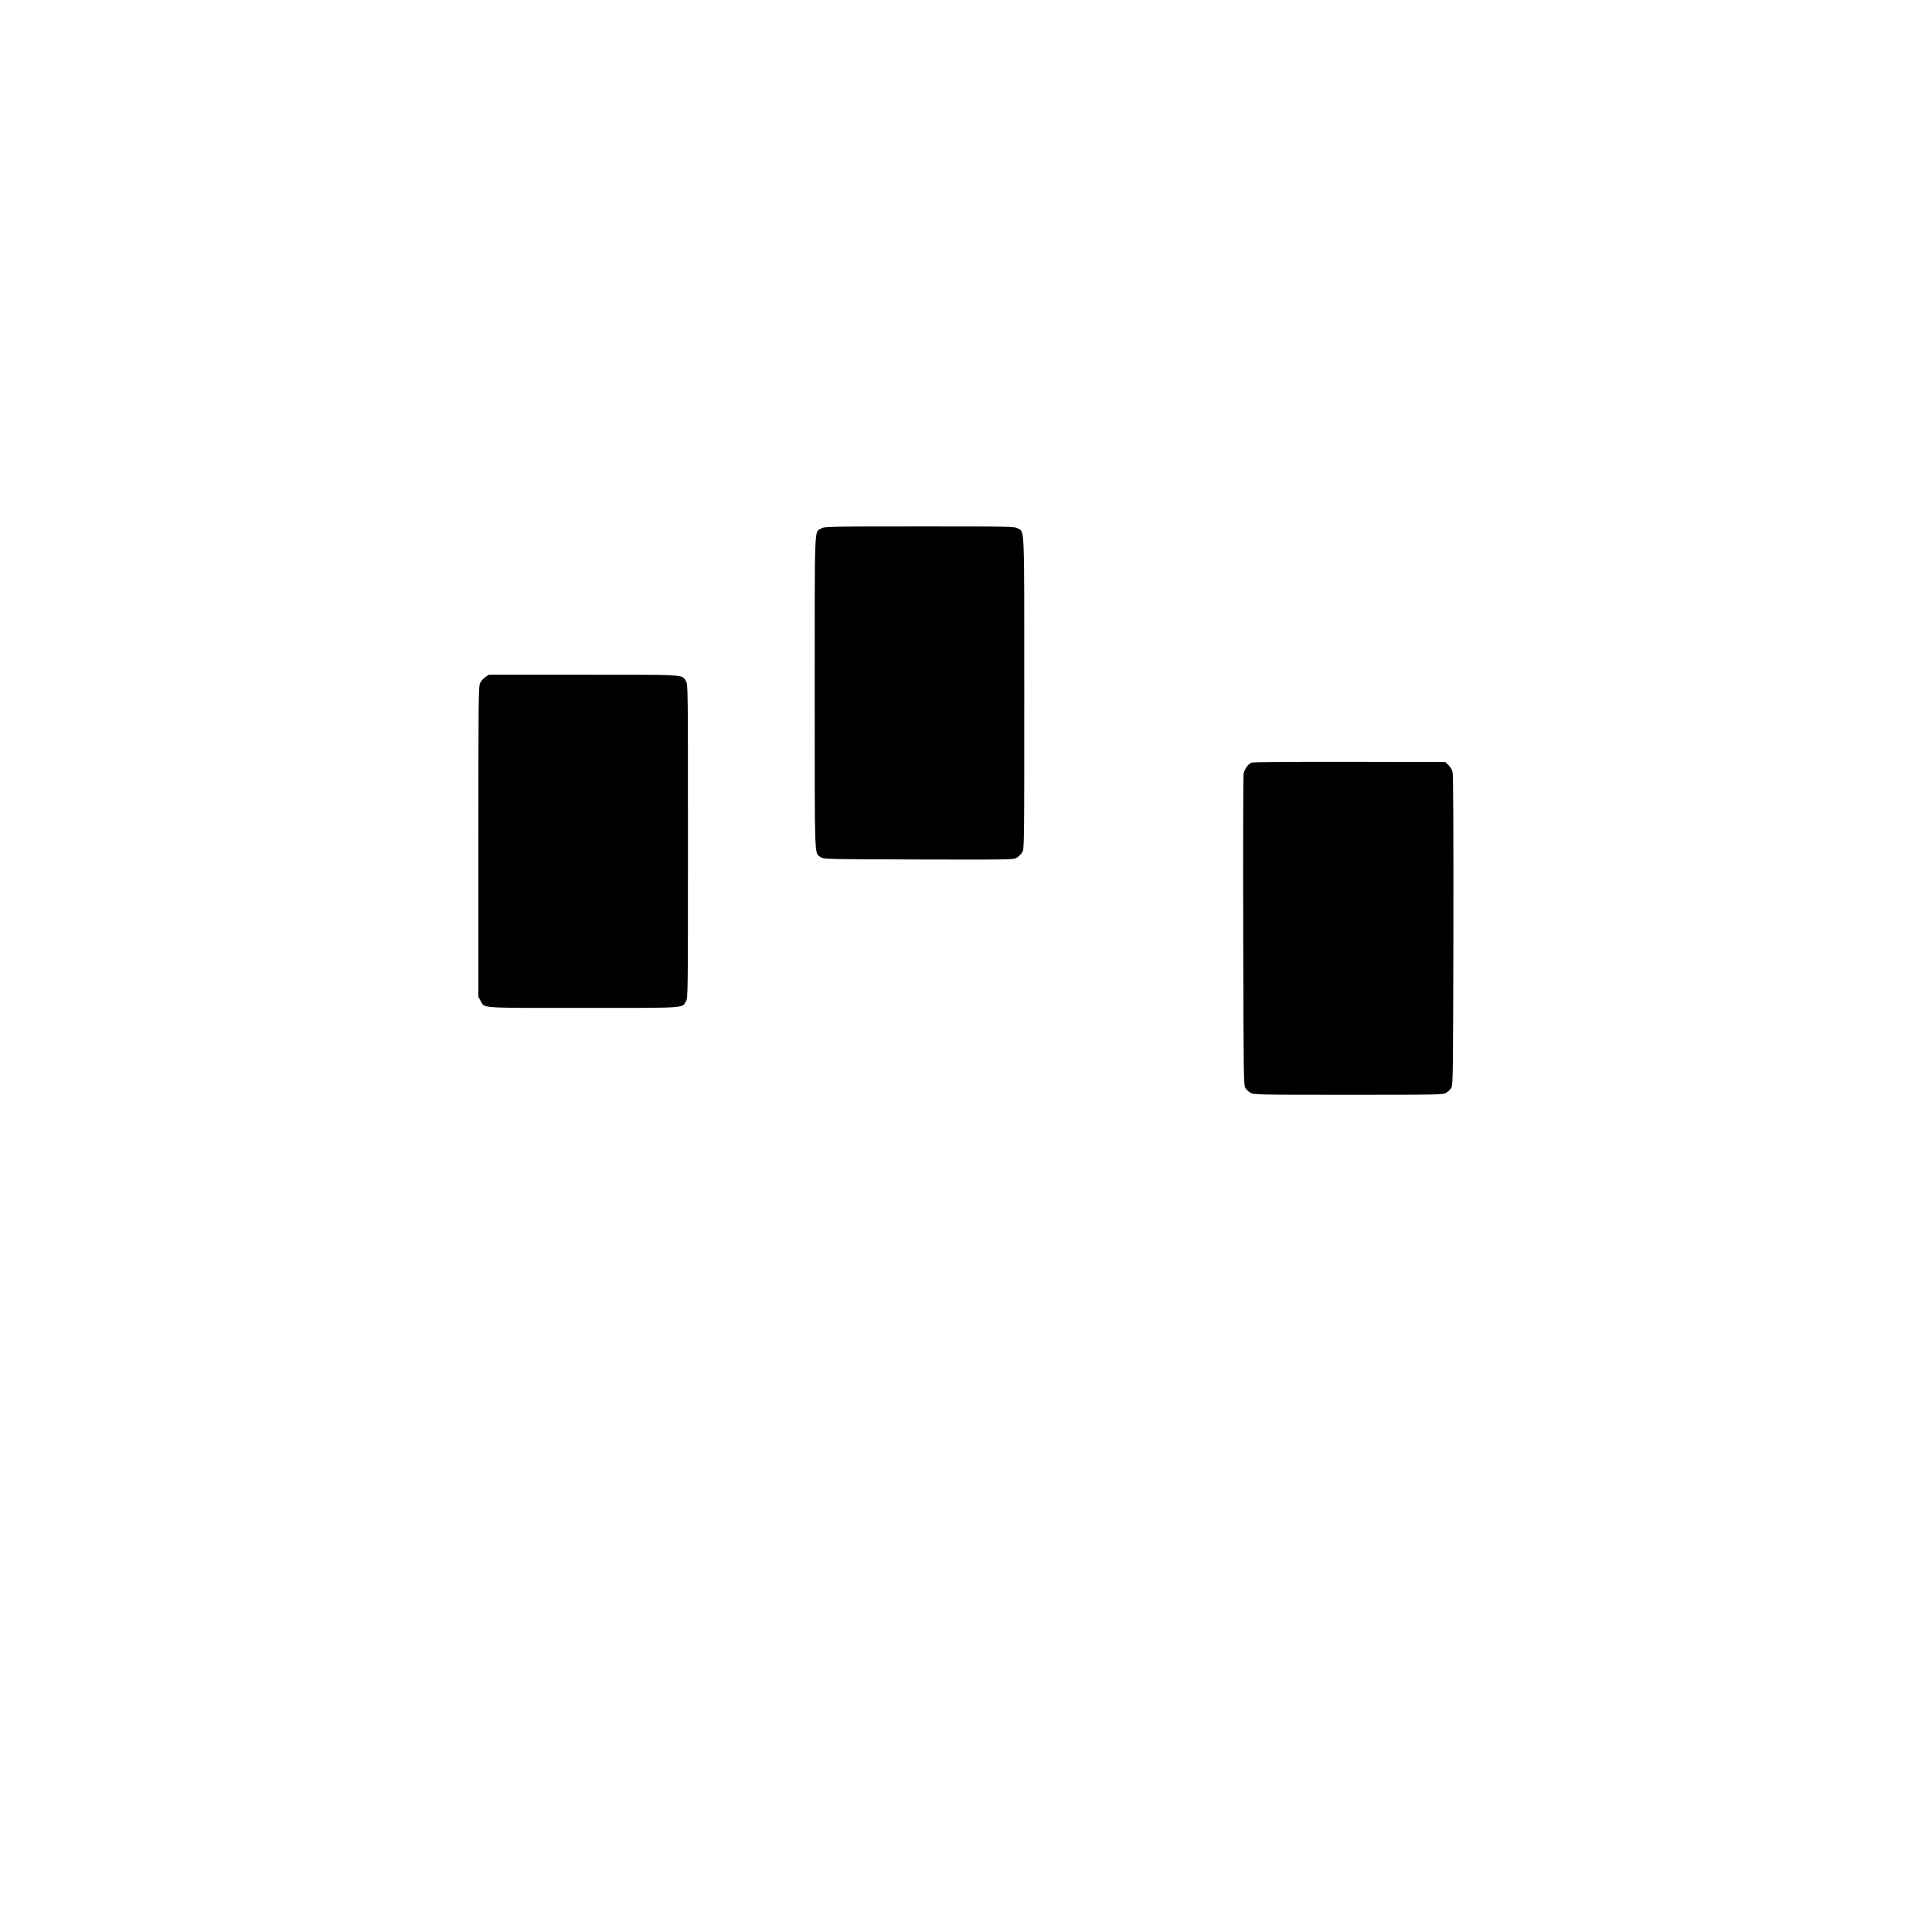
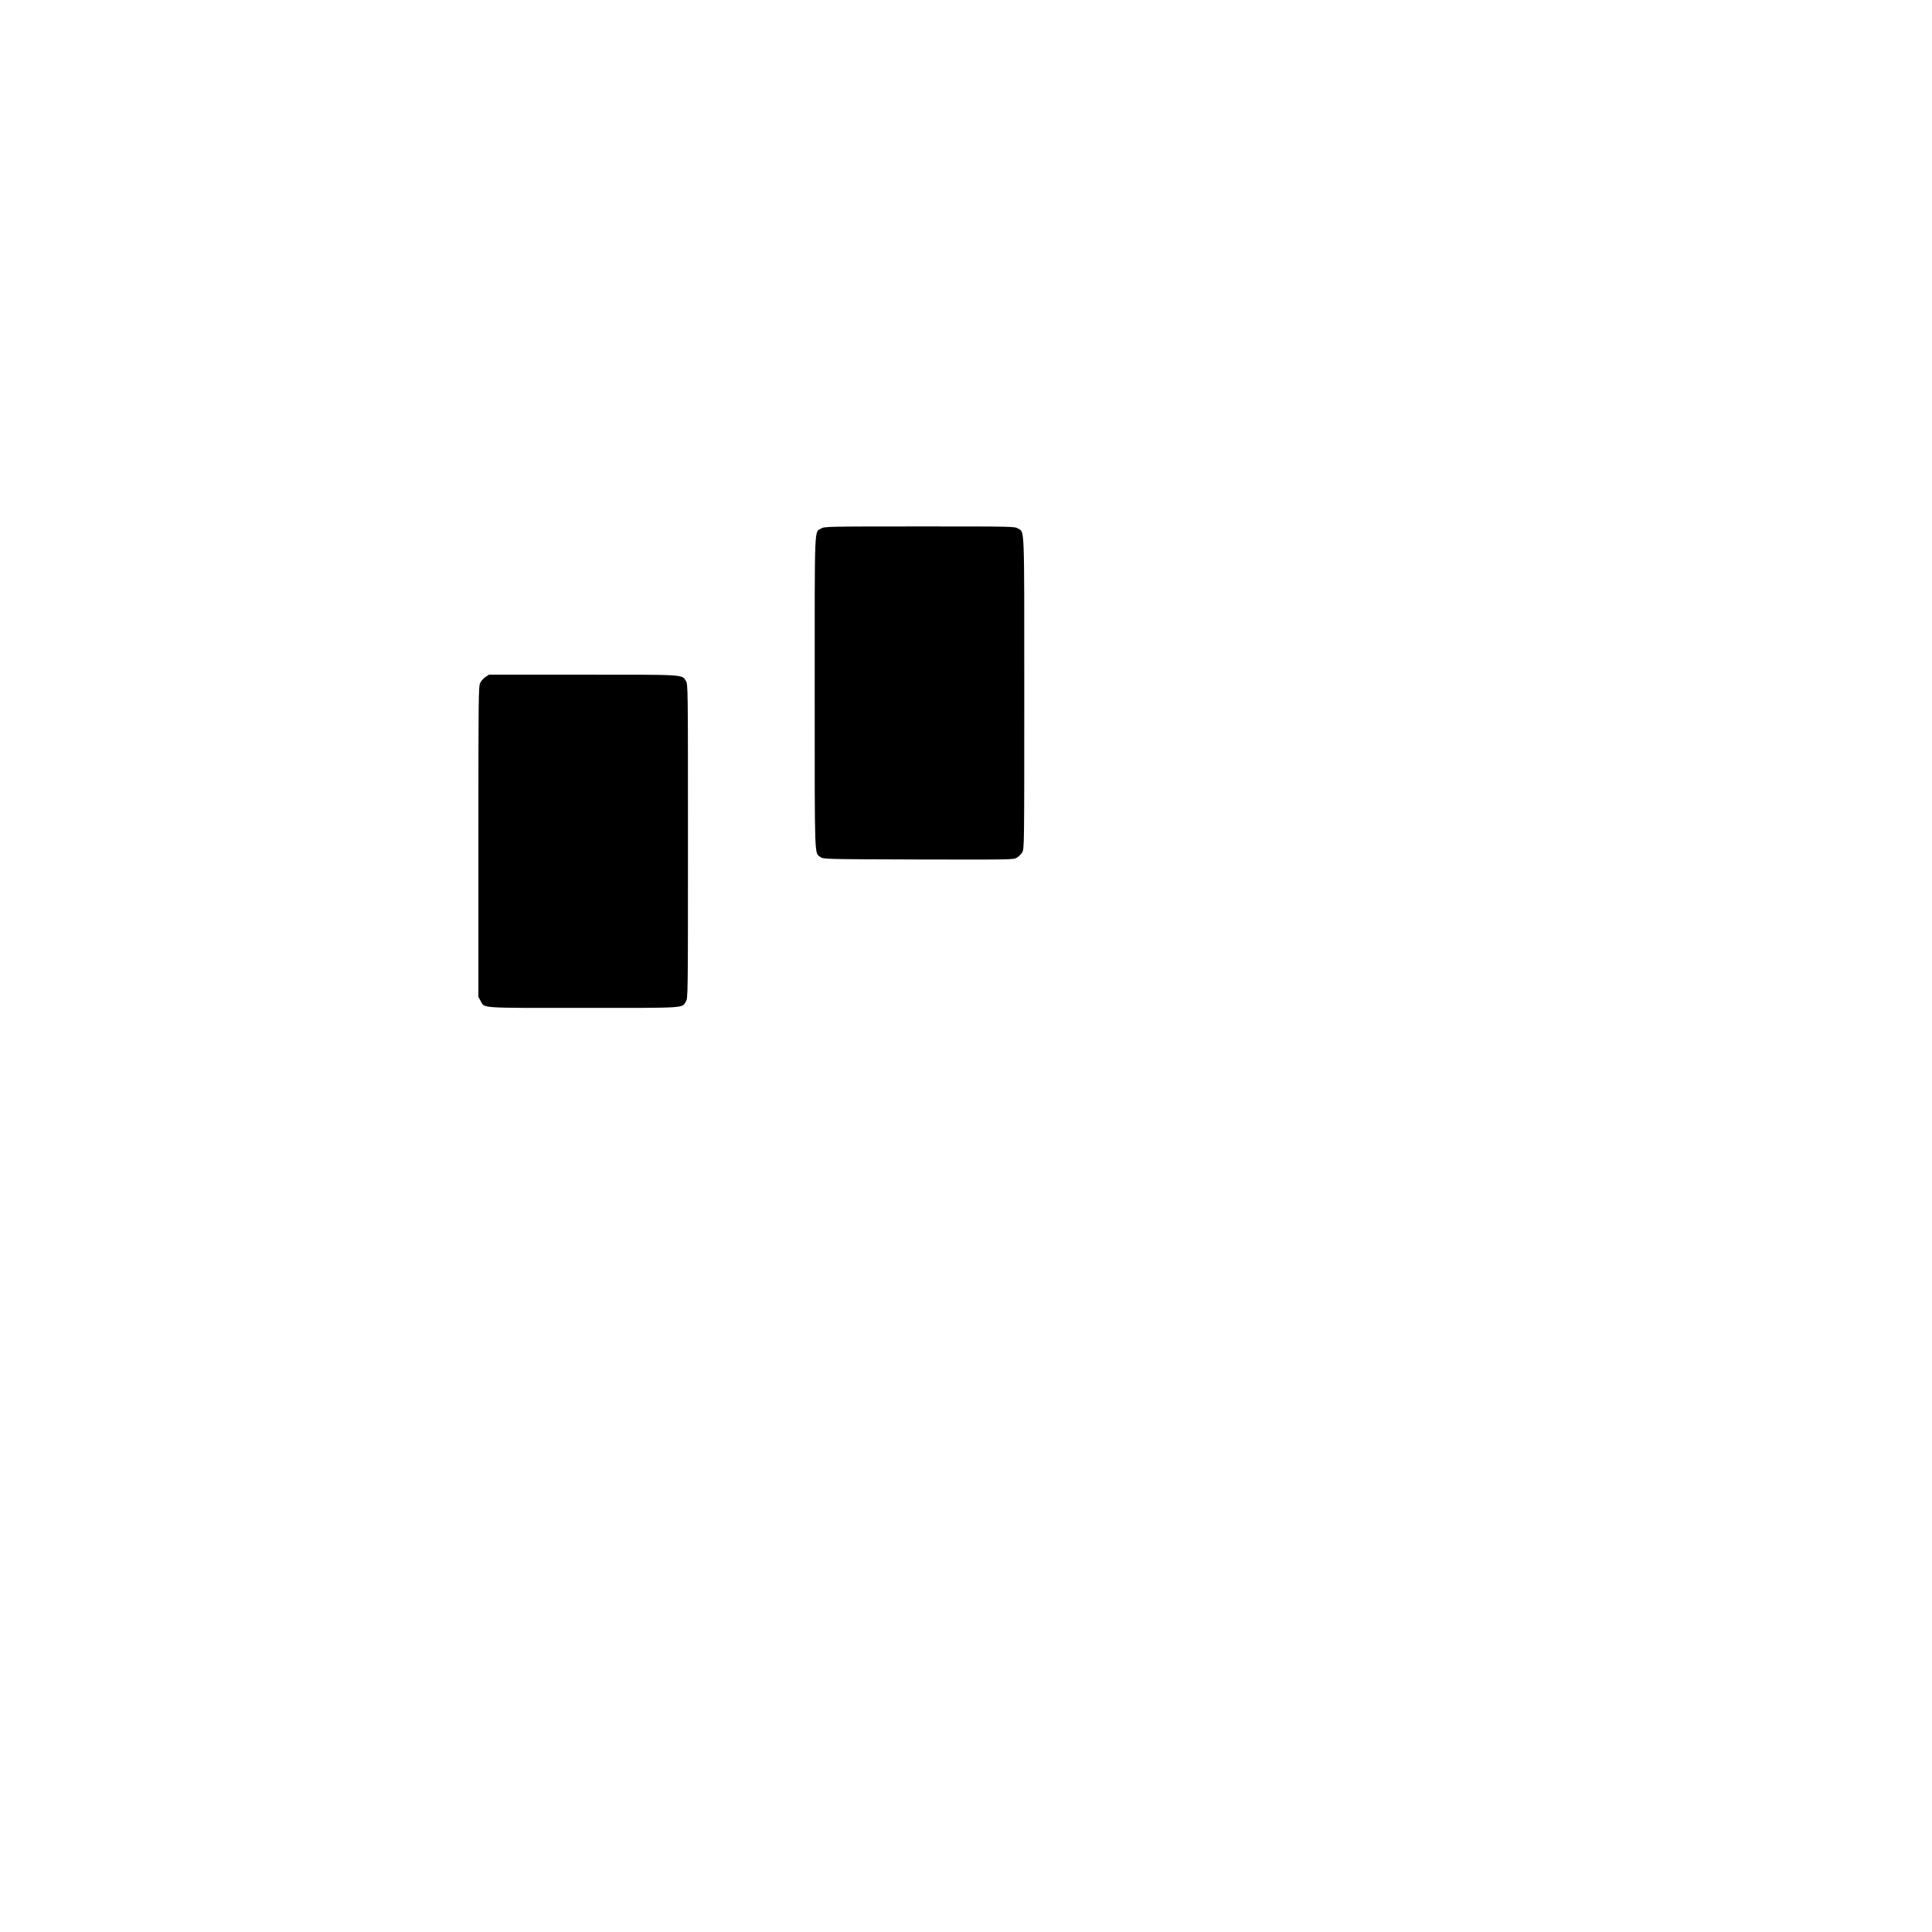
<svg xmlns="http://www.w3.org/2000/svg" version="1.0" width="19.685in" height="19.685in" viewBox="0 0 1890 1890" preserveAspectRatio="xMidYMid meet">
  <g transform="translate(0,1890) scale(0.1,-0.1)" fill="#000000" stroke="none">
    <path d="M8033 13730 c-68 -41 -63 81 -63 -1605 0 -1673 -4 -1565 58 -1610 26 -20 45 -20 957 -23 914 -2 931 -2 963 18 18 11 41 34 52 52 20 33 20 54 20 1556 0 1676 4 1572 -62 1612 -32 20 -48 20 -963 20 -905 0 -931 -1 -962 -20z" />
    <path d="M4749 12277 c-19 -12 -42 -38 -51 -57 -17 -33 -18 -128 -18 -1554 l0 -1518 21 -38 c42 -75 -31 -70 1004 -70 1022 0 965 -4 1005 63 20 31 20 62 20 1567 0 1522 0 1535 -20 1568 -40 65 4 62 -1008 62 l-919 0 -34 -23z" />
-     <path d="M12244 11440 c-35 -14 -72 -68 -79 -113 -3 -23 -5 -717 -3 -1542 3 -1427 4 -1502 21 -1528 10 -16 32 -37 50 -47 31 -19 58 -20 957 -20 899 0 926 1 957 20 18 10 40 31 50 47 17 26 18 101 21 1541 1 986 -1 1527 -8 1551 -5 20 -24 50 -40 66 l-31 30 -937 2 c-515 1 -946 -2 -958 -7z" />
  </g>
</svg>